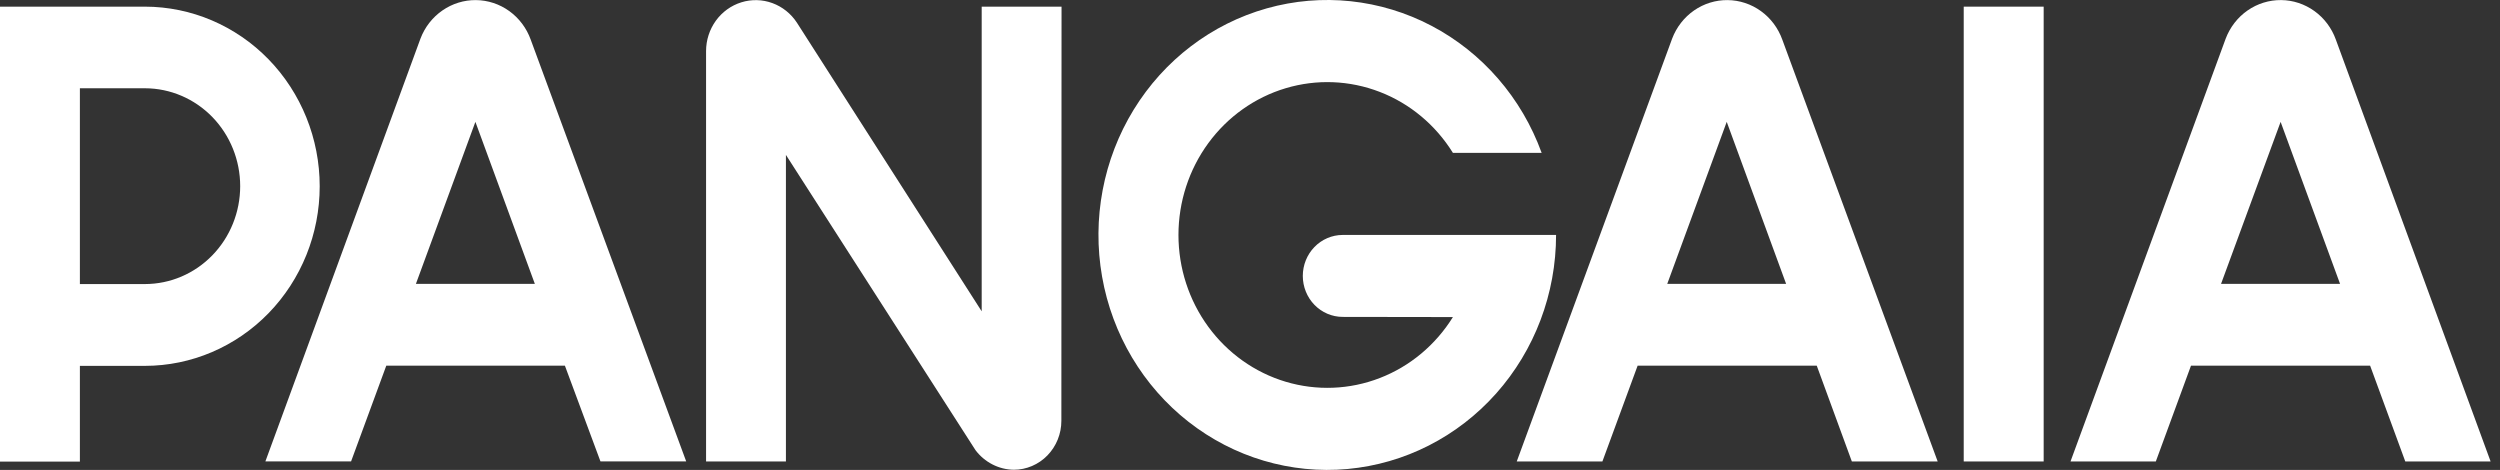
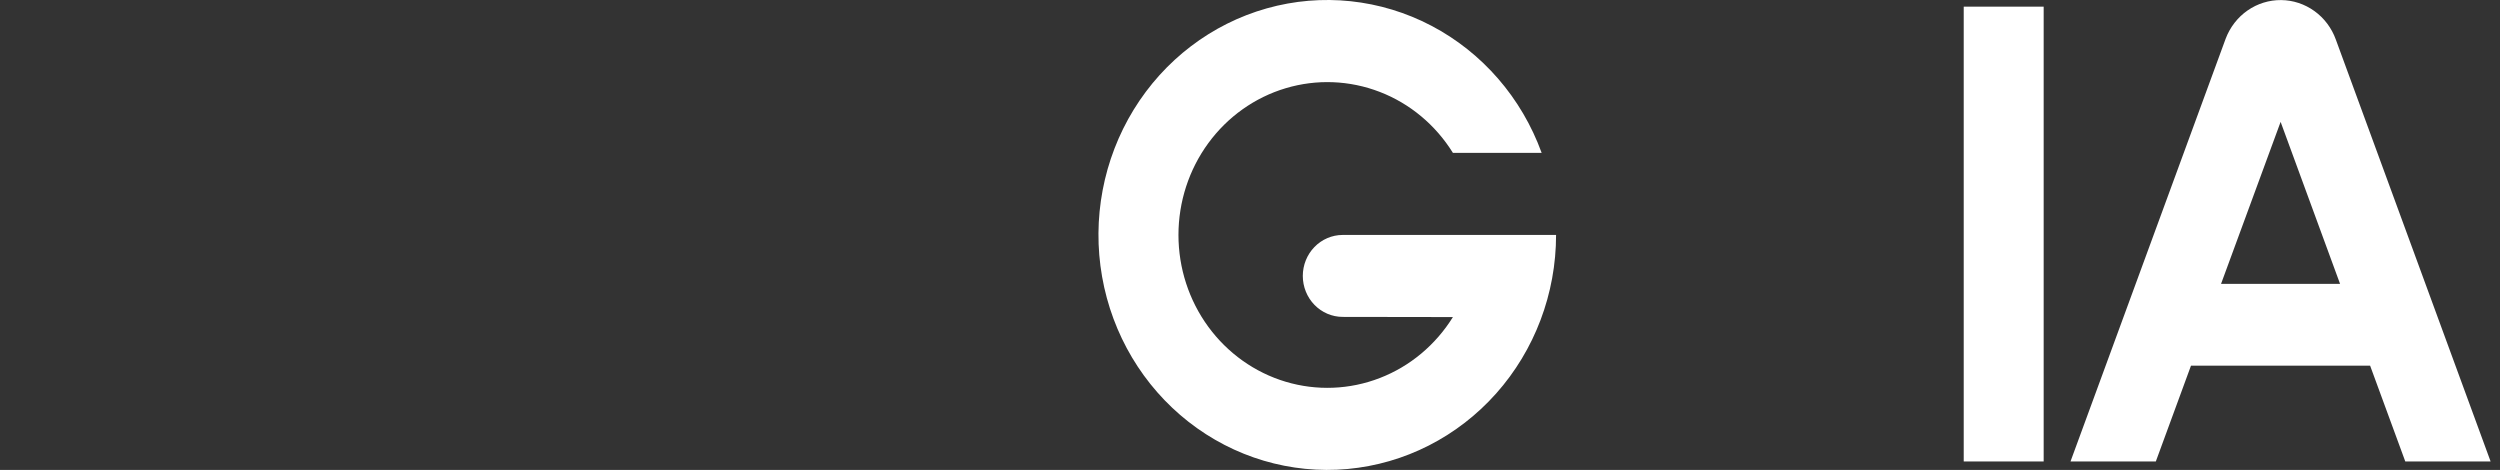
<svg xmlns="http://www.w3.org/2000/svg" fill="none" viewBox="0 0 133 25" height="25" width="133">
  <rect x="0" y="0" width="133" height="25" fill="#333333" stroke="none" />
  <g clip-path="url(#clip0_8_3)">
-     <path fill="white" d="M22.127 15.1L25.291 6.483L28.453 15.1H22.127ZM28.234 2.109C28.014 1.497 27.617 0.967 27.096 0.591C26.576 0.215 25.956 0.011 25.32 0.005C24.684 -0.001 24.061 0.192 23.534 0.558C23.006 0.924 22.6 1.445 22.369 2.054L14.118 24.548H18.677L20.551 19.452H30.052L31.945 24.548H36.506L28.234 2.109Z" />
    <path fill="white" d="M71.427 16.859C70.865 16.857 70.326 16.627 69.929 16.218C69.532 15.81 69.309 15.256 69.309 14.679C69.309 14.102 69.532 13.548 69.929 13.14C70.326 12.731 70.865 12.501 71.427 12.499H82.783C82.783 15.622 81.645 18.631 79.593 20.936C77.541 23.24 74.724 24.672 71.695 24.95C68.666 25.229 65.646 24.333 63.228 22.439C60.811 20.546 59.171 17.792 58.631 14.719C58.091 11.646 58.691 8.477 60.312 5.835C61.933 3.194 64.459 1.271 67.391 0.445C70.323 -0.381 73.45 -0.05 76.157 1.373C78.864 2.796 80.954 5.207 82.016 8.133H77.295C76.374 6.648 75.01 5.51 73.406 4.89C71.802 4.27 70.045 4.2 68.399 4.693C66.754 5.185 65.308 6.212 64.279 7.62C63.25 9.028 62.694 10.741 62.694 12.501C62.694 14.261 63.25 15.973 64.279 17.381C65.308 18.789 66.754 19.817 68.399 20.309C70.045 20.801 71.802 20.732 73.406 20.111C75.01 19.491 76.374 18.353 77.295 16.868L71.427 16.859Z" />
-     <path fill="white" d="M56.465 22.386C56.465 22.728 56.4 23.067 56.272 23.383C56.145 23.699 55.959 23.986 55.723 24.228C55.487 24.471 55.208 24.662 54.9 24.793C54.592 24.924 54.262 24.992 53.929 24.991C53.536 24.985 53.15 24.888 52.799 24.708C52.447 24.528 52.139 24.269 51.898 23.951L41.811 8.241V24.551H37.563V2.714C37.564 2.133 37.747 1.568 38.084 1.101C38.422 0.635 38.896 0.292 39.438 0.124C39.979 -0.045 40.559 -0.031 41.092 0.165C41.624 0.36 42.082 0.726 42.397 1.209L52.226 16.562V0.354H56.474L56.465 22.386Z" />
-     <path fill="white" d="M7.714 15.112H4.25V4.696H7.714C9.058 4.698 10.345 5.248 11.295 6.224C12.244 7.201 12.778 8.524 12.778 9.904C12.778 11.284 12.244 12.608 11.295 13.584C10.345 14.561 9.058 15.11 7.714 15.112ZM7.714 0.354H0V24.556H4.25V19.464H7.714C10.18 19.462 12.544 18.453 14.287 16.662C16.029 14.87 17.008 12.441 17.008 9.909C17.008 7.377 16.029 4.948 14.287 3.156C12.544 1.365 10.18 0.357 7.714 0.354Z" />
-     <path fill="white" d="M88.698 15.101L91.862 6.483L95.021 15.101H88.698ZM94.819 2.11C94.599 1.497 94.203 0.967 93.682 0.591C93.162 0.215 92.543 0.011 91.907 0.005C91.271 -0.001 90.648 0.192 90.121 0.558C89.595 0.924 89.189 1.446 88.958 2.054L80.691 24.549H85.248L87.122 19.453H96.651L98.518 24.549H103.084L94.819 2.11Z" />
    <path fill="white" d="M108.723 0.354H104.47V24.55H108.723V0.354Z" />
    <path fill="white" d="M118.16 15.101L121.329 6.484L124.491 15.101H118.16ZM124.268 2.11C124.048 1.497 123.652 0.967 123.131 0.591C122.611 0.215 121.992 0.01 121.356 0.004C120.72 -0.002 120.097 0.191 119.57 0.557C119.043 0.923 118.638 1.446 118.407 2.054L110.151 24.549H114.69L116.561 19.453H126.09L127.961 24.549H132.5L124.268 2.11Z" />
  </g>
  <defs>
    <clipPath id="clip0_8_3">
      <rect fill="white" height="25" width="132.5" />
    </clipPath>
  </defs>
</svg>